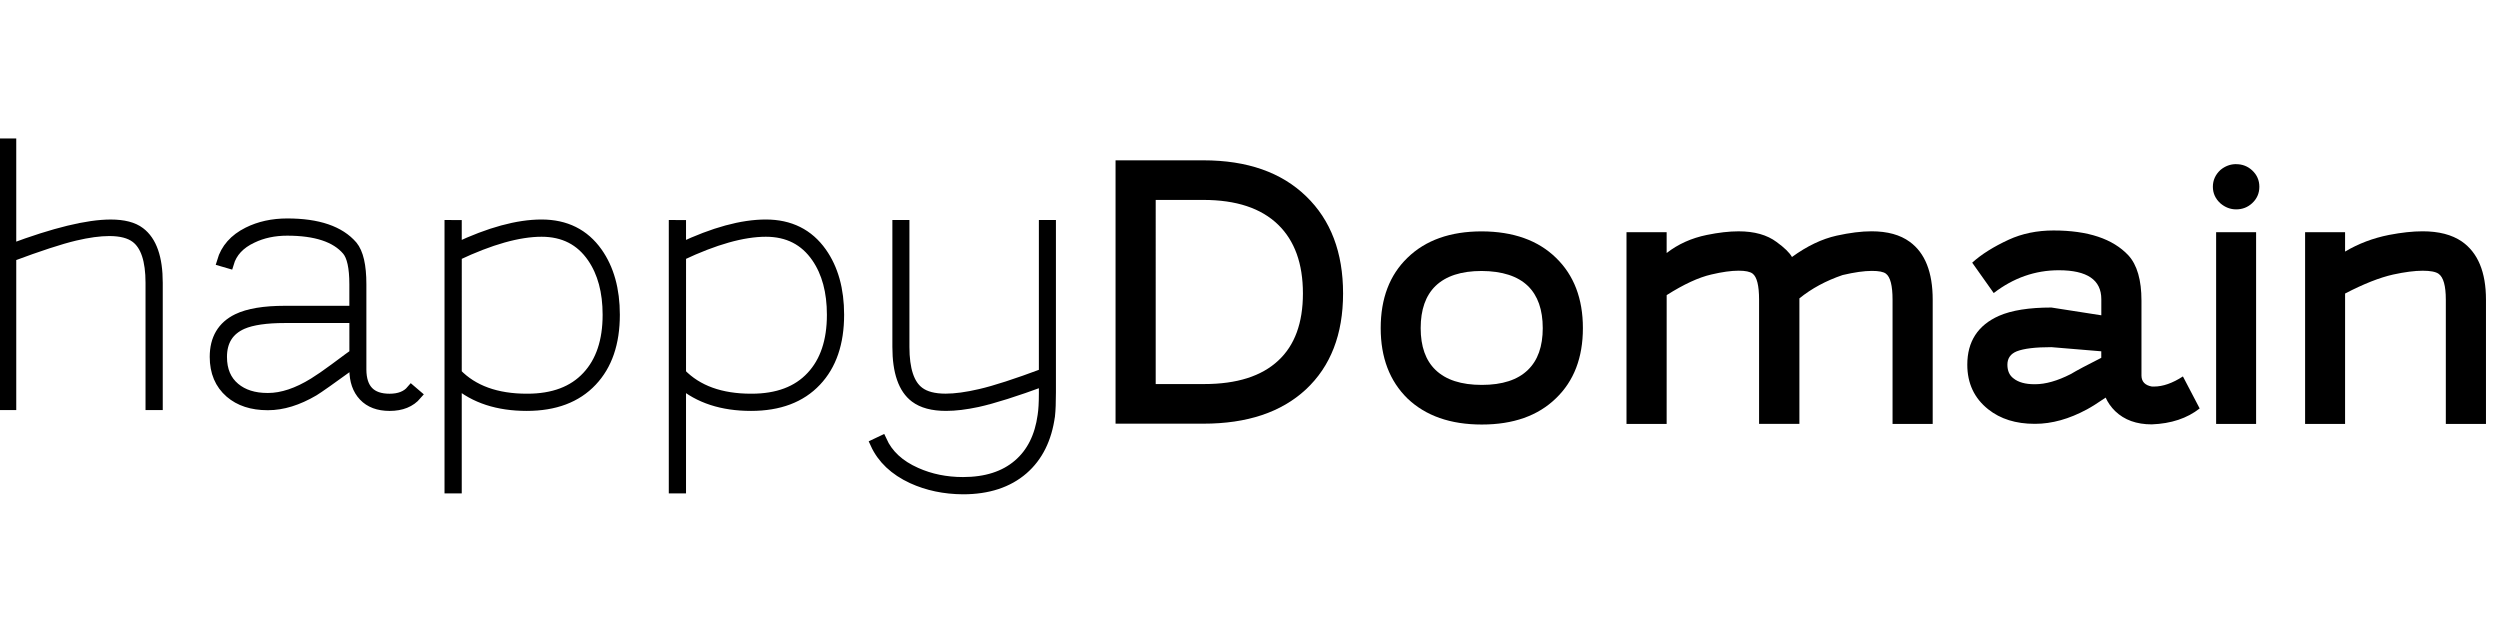
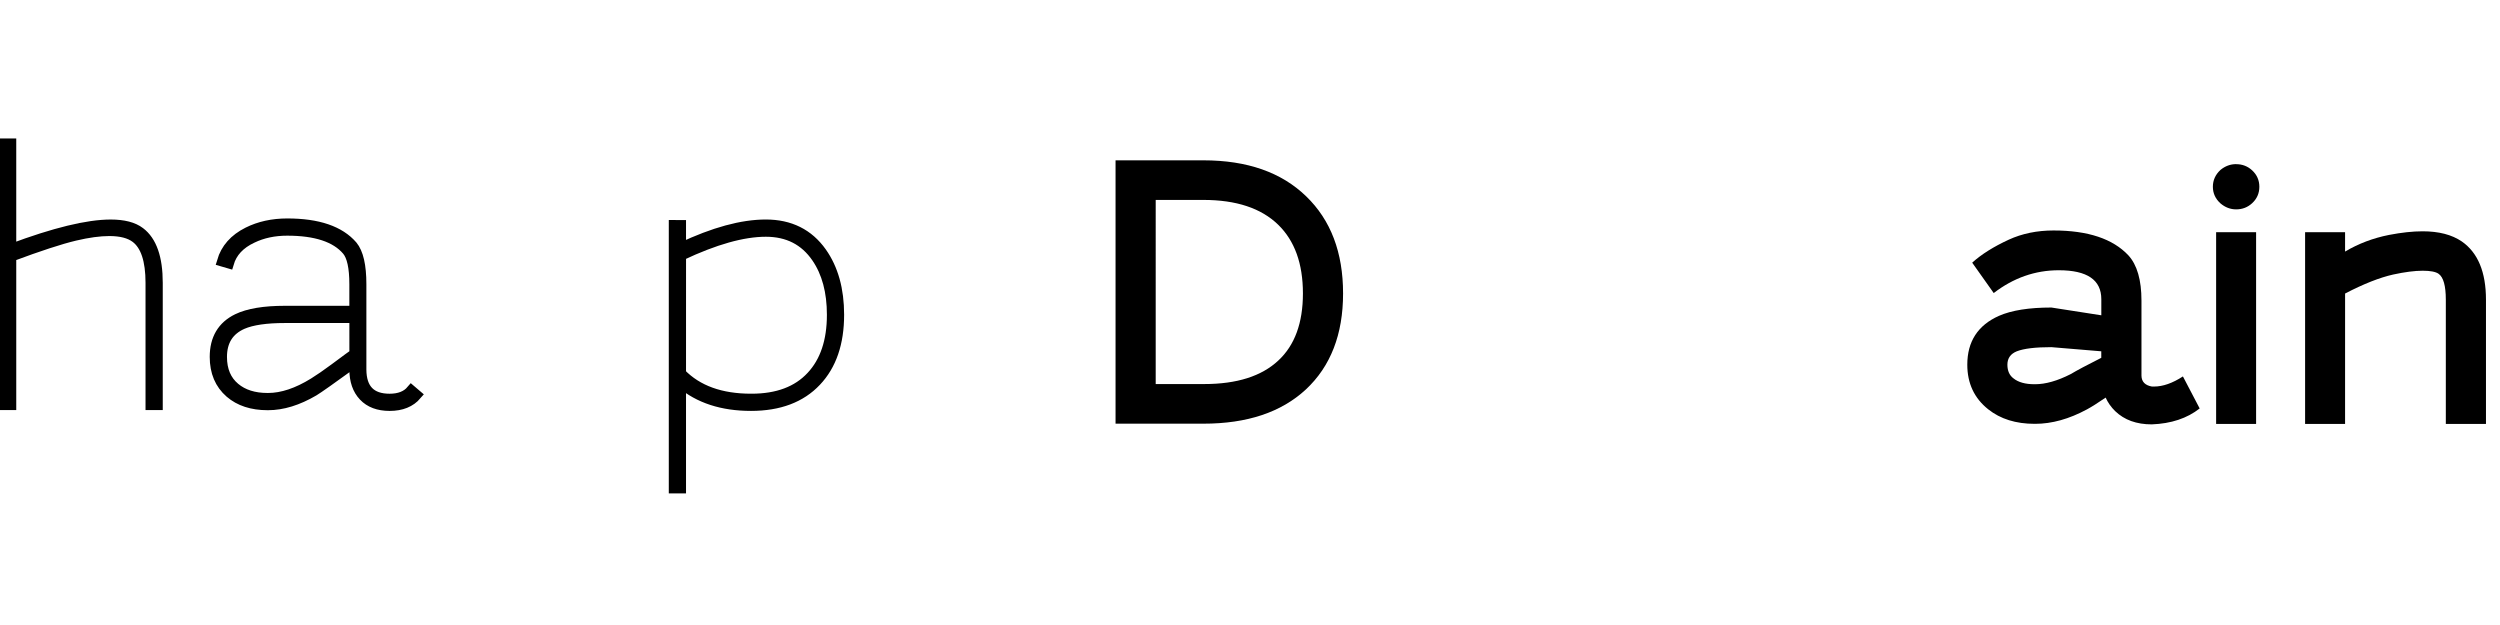
<svg xmlns="http://www.w3.org/2000/svg" xmlns:ns1="http://sodipodi.sourceforge.net/DTD/sodipodi-0.dtd" xmlns:ns2="http://www.inkscape.org/namespaces/inkscape" version="1.1" viewBox="7 5 100 15" aria-labelledby="title" height="25" id="svg11" ns1:docname="happydomain.logo.svg" ns2:version="1.4.2 (ebf0e940d0, 2025-05-08)">
  <defs id="defs11" />
  <ns1:namedview id="namedview11" pagecolor="#ffffff" bordercolor="#666666" borderopacity="1.0" ns2:showpageshadow="2" ns2:pageopacity="0.0" ns2:pagecheckerboard="0" ns2:deskcolor="#d1d1d1" showgrid="false" ns2:zoom="7.0144993" ns2:cx="58.093954" ns2:cy="53.460694" ns2:window-width="3440" ns2:window-height="1440" ns2:window-x="0" ns2:window-y="0" ns2:window-maximized="0" ns2:current-layer="svg11" />
  <title id="title1">happyDomain</title>
  <g fill="#000" stroke="#000" stroke-width=".4" aria-label="happy" id="g5">
    <path d="m7.161 5.739h0.289v4.211q2.59-0.969 3.979-0.969 0.774 0 1.172 0.304 0.709 0.535 0.709 2.026v4.891h-0.289v-4.891q0-1.346-0.593-1.794-0.362-0.275-1.056-0.275-0.579 0-1.375 0.188-0.883 0.21-2.547 0.832v5.94h-0.289z" id="path1" />
    <path d="m21.175 12.721h-2.778q-1.121 0-1.693 0.246-0.825 0.362-0.825 1.31 0 0.796 0.521 1.23 0.492 0.412 1.302 0.412h0.022q0.839 0 1.823-0.608 0.34-0.21 0.839-0.579 0.709-0.528 0.789-0.579zm2.496 3.075q-0.376 0.441-1.085 0.441-0.673 0-1.042-0.391-0.369-0.391-0.369-1.063v-0.282q-1.367 0.991-1.621 1.143-0.962 0.564-1.83 0.564h-0.022q-0.933 0-1.505-0.492-0.608-0.528-0.608-1.44 0-1.085 0.904-1.526 0.658-0.318 1.903-0.318h2.778v-1.063q0-1.006-0.297-1.353-0.673-0.789-2.388-0.789-0.781 0-1.396 0.297-0.745 0.347-0.941 1.013l-0.275-0.08q0.224-0.767 1.035-1.172 0.695-0.347 1.577-0.347 1.845 0 2.612 0.89 0.354 0.427 0.354 1.541v3.415q0.007 1.165 1.129 1.165 0.579 0 0.868-0.34z" id="path2" />
-     <path d="m25.27 14.935q0.984 1.013 2.8 1.013h0.022q1.556 0 2.388-0.897 0.825-0.883 0.825-2.46 0-1.389-0.615-2.286-0.709-1.035-2.026-1.035-1.375 0-3.393 0.955zm0-5.933v0.904q1.961-0.926 3.393-0.926 1.447 0 2.236 1.114 0.695 0.984 0.695 2.496 0 1.7-0.912 2.662-0.926 0.984-2.612 0.984-1.729 0-2.8-0.912v4.211h-0.289v-10.534z" id="path3" />
    <path d="m34.241 14.935q0.984 1.013 2.8 1.013h0.022q1.556 0 2.388-0.897 0.825-0.883 0.825-2.46 0-1.389-0.615-2.286-0.709-1.035-2.026-1.035-1.375 0-3.393 0.955zm0-5.933v0.904q1.961-0.926 3.393-0.926 1.447 0 2.236 1.114 0.695 0.984 0.695 2.496 0 1.7-0.912 2.662-0.926 0.984-2.612 0.984-1.729 0-2.8-0.912v4.211h-0.289v-10.534z" id="path4" />
-     <path d="m49 16.627q-0.188 1.389-1.071 2.156-0.912 0.789-2.409 0.789-1.114-0.007-2.033-0.427-1.063-0.492-1.476-1.396l0.26-0.123q0.376 0.832 1.375 1.273 0.854 0.383 1.874 0.383 1.382 0 2.207-0.709 0.803-0.687 0.977-1.953 0.051-0.326 0.051-0.883v-0.492q-1.707 0.629-2.655 0.839-0.709 0.152-1.259 0.152-0.803 0-1.244-0.333-0.702-0.528-0.702-2.026v-4.876h0.282v4.876q0 1.353 0.593 1.794 0.362 0.275 1.056 0.275 0.579 0 1.382-0.188 0.883-0.203 2.547-0.825v-5.933h0.282v6.692q0 0.6-0.036 0.933z" id="path5" />
  </g>
  <g fill="#000" aria-label="Domain" id="g11">
    <path d="m 53.228,15.362 h 1.939 q 1.961,0 2.966,-0.941 0.984,-0.912 0.984,-2.684 0,-1.787 -0.991,-2.749 -1.02,-0.991 -2.988,-0.991 h -1.91 z m 1.91,-8.949 q 2.626,0 4.109,1.44 1.476,1.425 1.476,3.885 0,2.453 -1.49,3.842 -1.476,1.367 -4.095,1.367 h -3.516 v -10.534 z" id="path6" />
-     <path d="m 62.228,13.125 q 0,-1.78 1.071,-2.814 1.085,-1.056 2.973,-1.056 1.888,0.007 2.966,1.056 1.078,1.042 1.078,2.814 0,1.773 -1.078,2.807 -1.078,1.049 -2.966,1.049 -1.881,0 -2.973,-1.042 -1.071,-1.049 -1.071,-2.814 z m 1.599,0 q 0,1.1 0.593,1.671 0.622,0.6 1.852,0.6 1.23,0 1.845,-0.6 0.593,-0.572 0.593,-1.671 0,-1.107 -0.593,-1.686 -0.615,-0.593 -1.852,-0.6 -1.223,0 -1.845,0.6 -0.593,0.579 -0.593,1.686 z" id="path7" />
-     <path d="m 73.666,16.958 h -1.606 v -7.669 h 1.606 v 0.832 q 0.687,-0.535 1.606,-0.723 0.709,-0.145 1.273,-0.145 0.948,0 1.519,0.427 0.47,0.34 0.615,0.6 0.904,-0.658 1.787,-0.854 0.789,-0.174 1.396,-0.174 0.955,0 1.527,0.42 0.919,0.666 0.919,2.315 v 4.97 h -1.606 v -4.97 q 0,-0.846 -0.268,-1.042 -0.145,-0.109 -0.557,-0.109 -0.47,0 -1.172,0.166 -0.998,0.34 -1.729,0.933 v 5.021 h -1.613 v -4.97 q 0,-0.846 -0.26,-1.042 -0.152,-0.116 -0.557,-0.116 -0.449,0 -1.092,0.152 -0.76,0.174 -1.787,0.825 z" id="path8" />
    <path d="m 91.051,14.052 -1.997,-0.166 q -0.955,0 -1.382,0.166 -0.376,0.152 -0.376,0.535 0,0.369 0.246,0.55 0.289,0.232 0.839,0.232 h 0.022 q 0.629,0 1.425,-0.405 0.376,-0.224 1.223,-0.651 z m 3.936,2.286 q -0.752,0.593 -1.917,0.637 -0.912,0 -1.461,-0.528 -0.246,-0.239 -0.383,-0.543 -0.477,0.326 -0.745,0.47 -1.071,0.579 -2.076,0.579 h -0.022 q -1.121,0 -1.852,-0.579 -0.839,-0.666 -0.839,-1.787 0,-1.389 1.266,-1.953 0.76,-0.333 2.098,-0.333 l 1.997,0.311 v -0.644 q 0,-1.158 -1.7,-1.158 -1.418,0 -2.604,0.912 l -0.861,-1.215 q 0.55,-0.499 1.461,-0.919 0.803,-0.369 1.794,-0.369 2.062,0 2.995,0.998 0.521,0.572 0.521,1.809 v 3.002 q 0.007,0.362 0.42,0.434 h 0.08 q 0.535,0 1.158,-0.405 z" id="path9" />
    <path d="m 96.448,6.567 q 0.369,0 0.637,0.246 0.289,0.268 0.289,0.658 0,0.391 -0.289,0.658 -0.268,0.246 -0.637,0.246 -0.347,0 -0.629,-0.239 -0.304,-0.275 -0.304,-0.666 0,-0.391 0.304,-0.673 0.282,-0.232 0.629,-0.232 z m -0.803,10.389 v -7.669 h 1.599 v 7.669 z" id="path10" />
    <path d="m 100.803,16.958 h -1.599 v -7.669 h 1.599 v 0.774 q 0.803,-0.477 1.758,-0.666 0.752,-0.145 1.346,-0.145 0.969,0 1.563,0.405 0.969,0.673 0.969,2.33 v 4.97 h -1.606 v -4.97 q 0,-0.832 -0.289,-1.035 -0.174,-0.123 -0.637,-0.123 -0.477,0 -1.179,0.152 -0.81,0.181 -1.924,0.76 z" id="path11" />
  </g>
</svg>